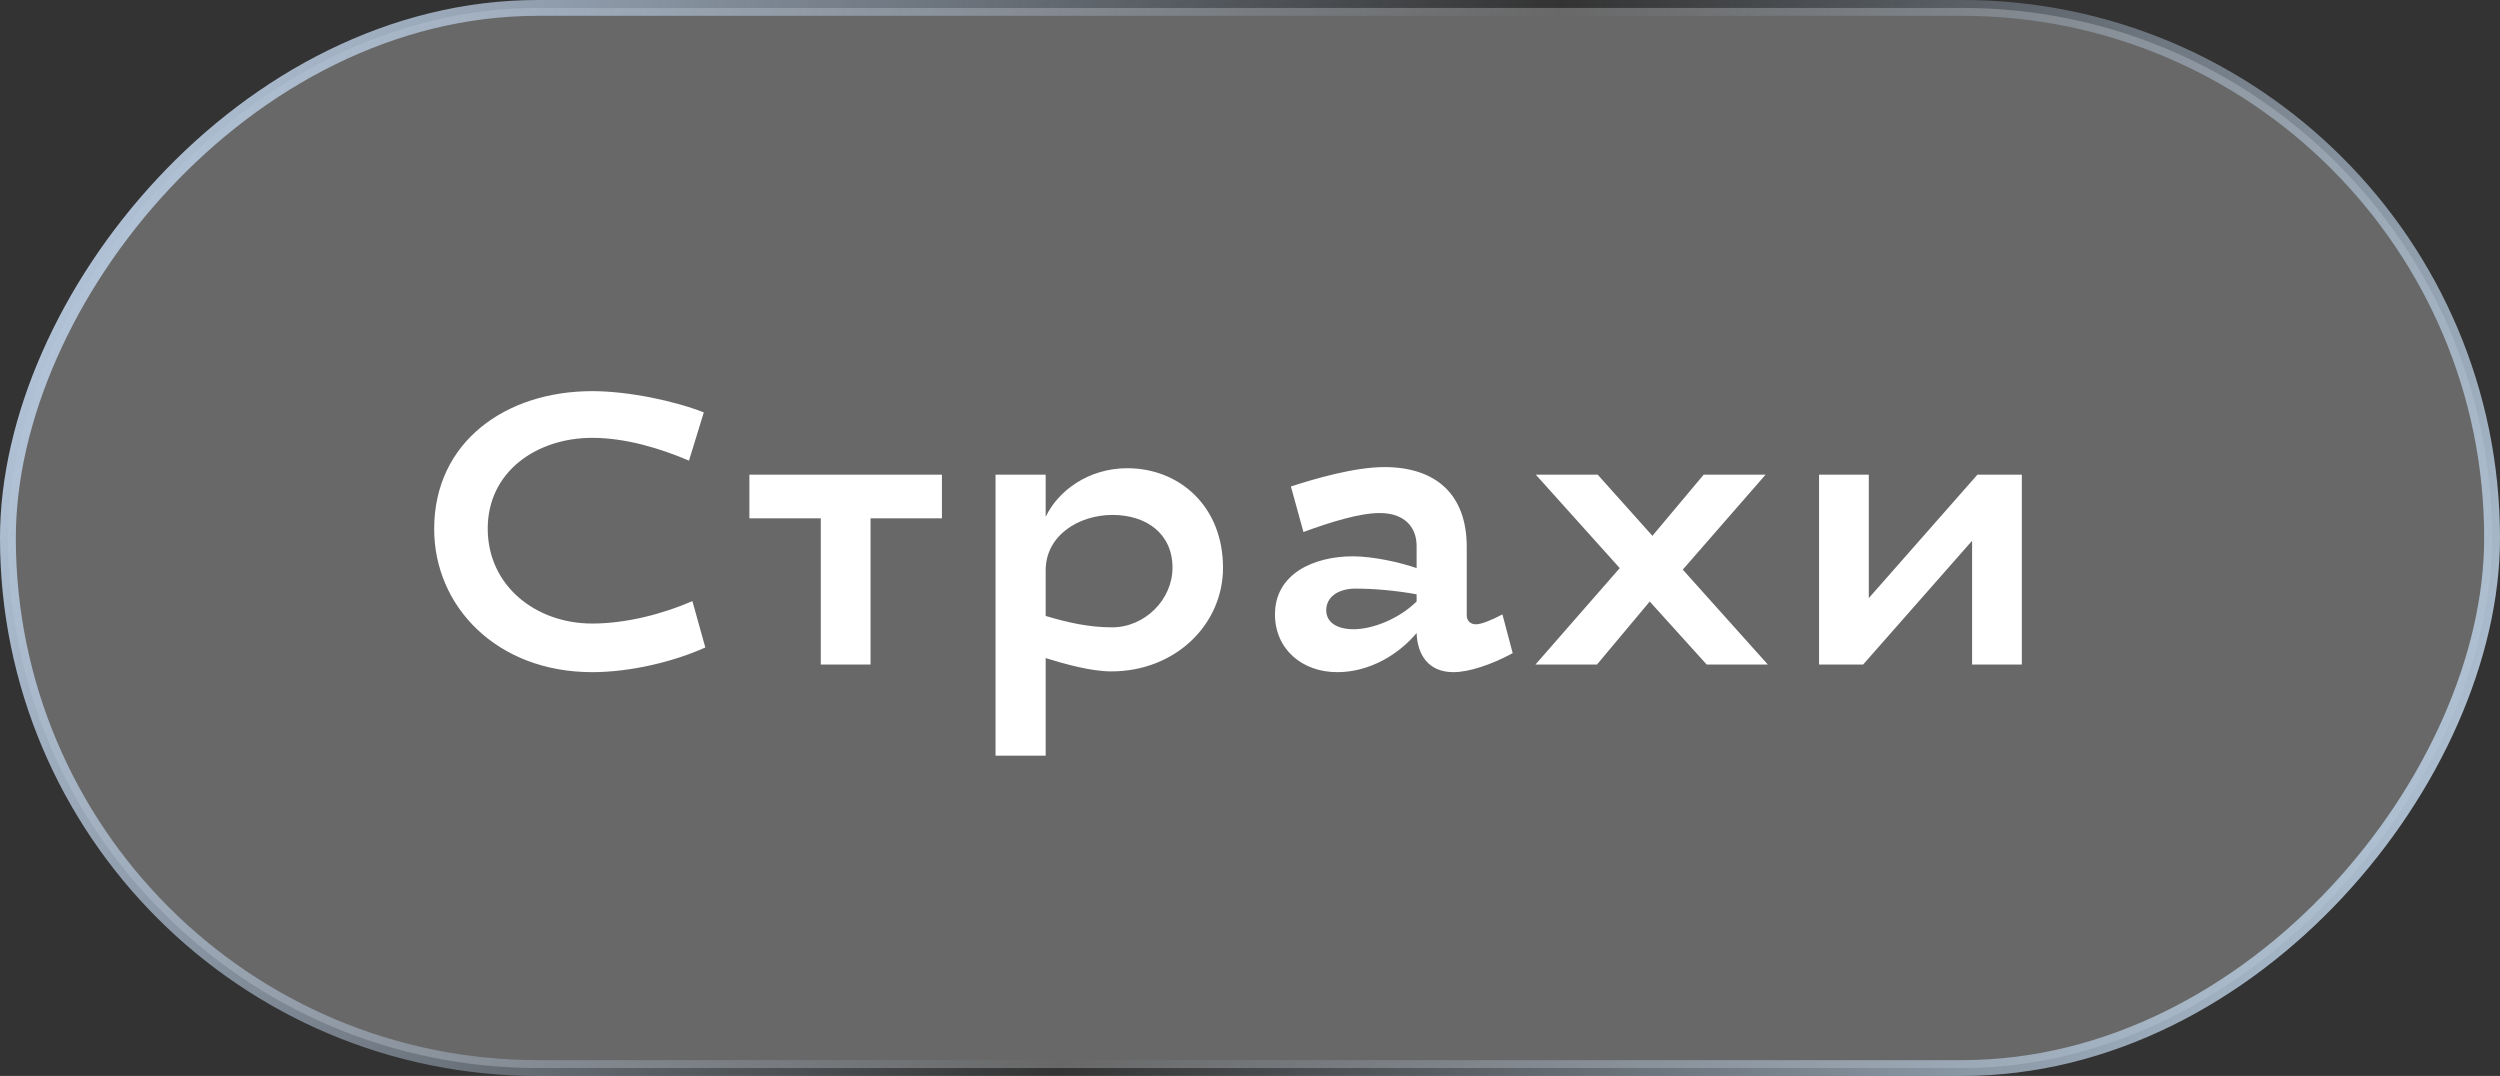
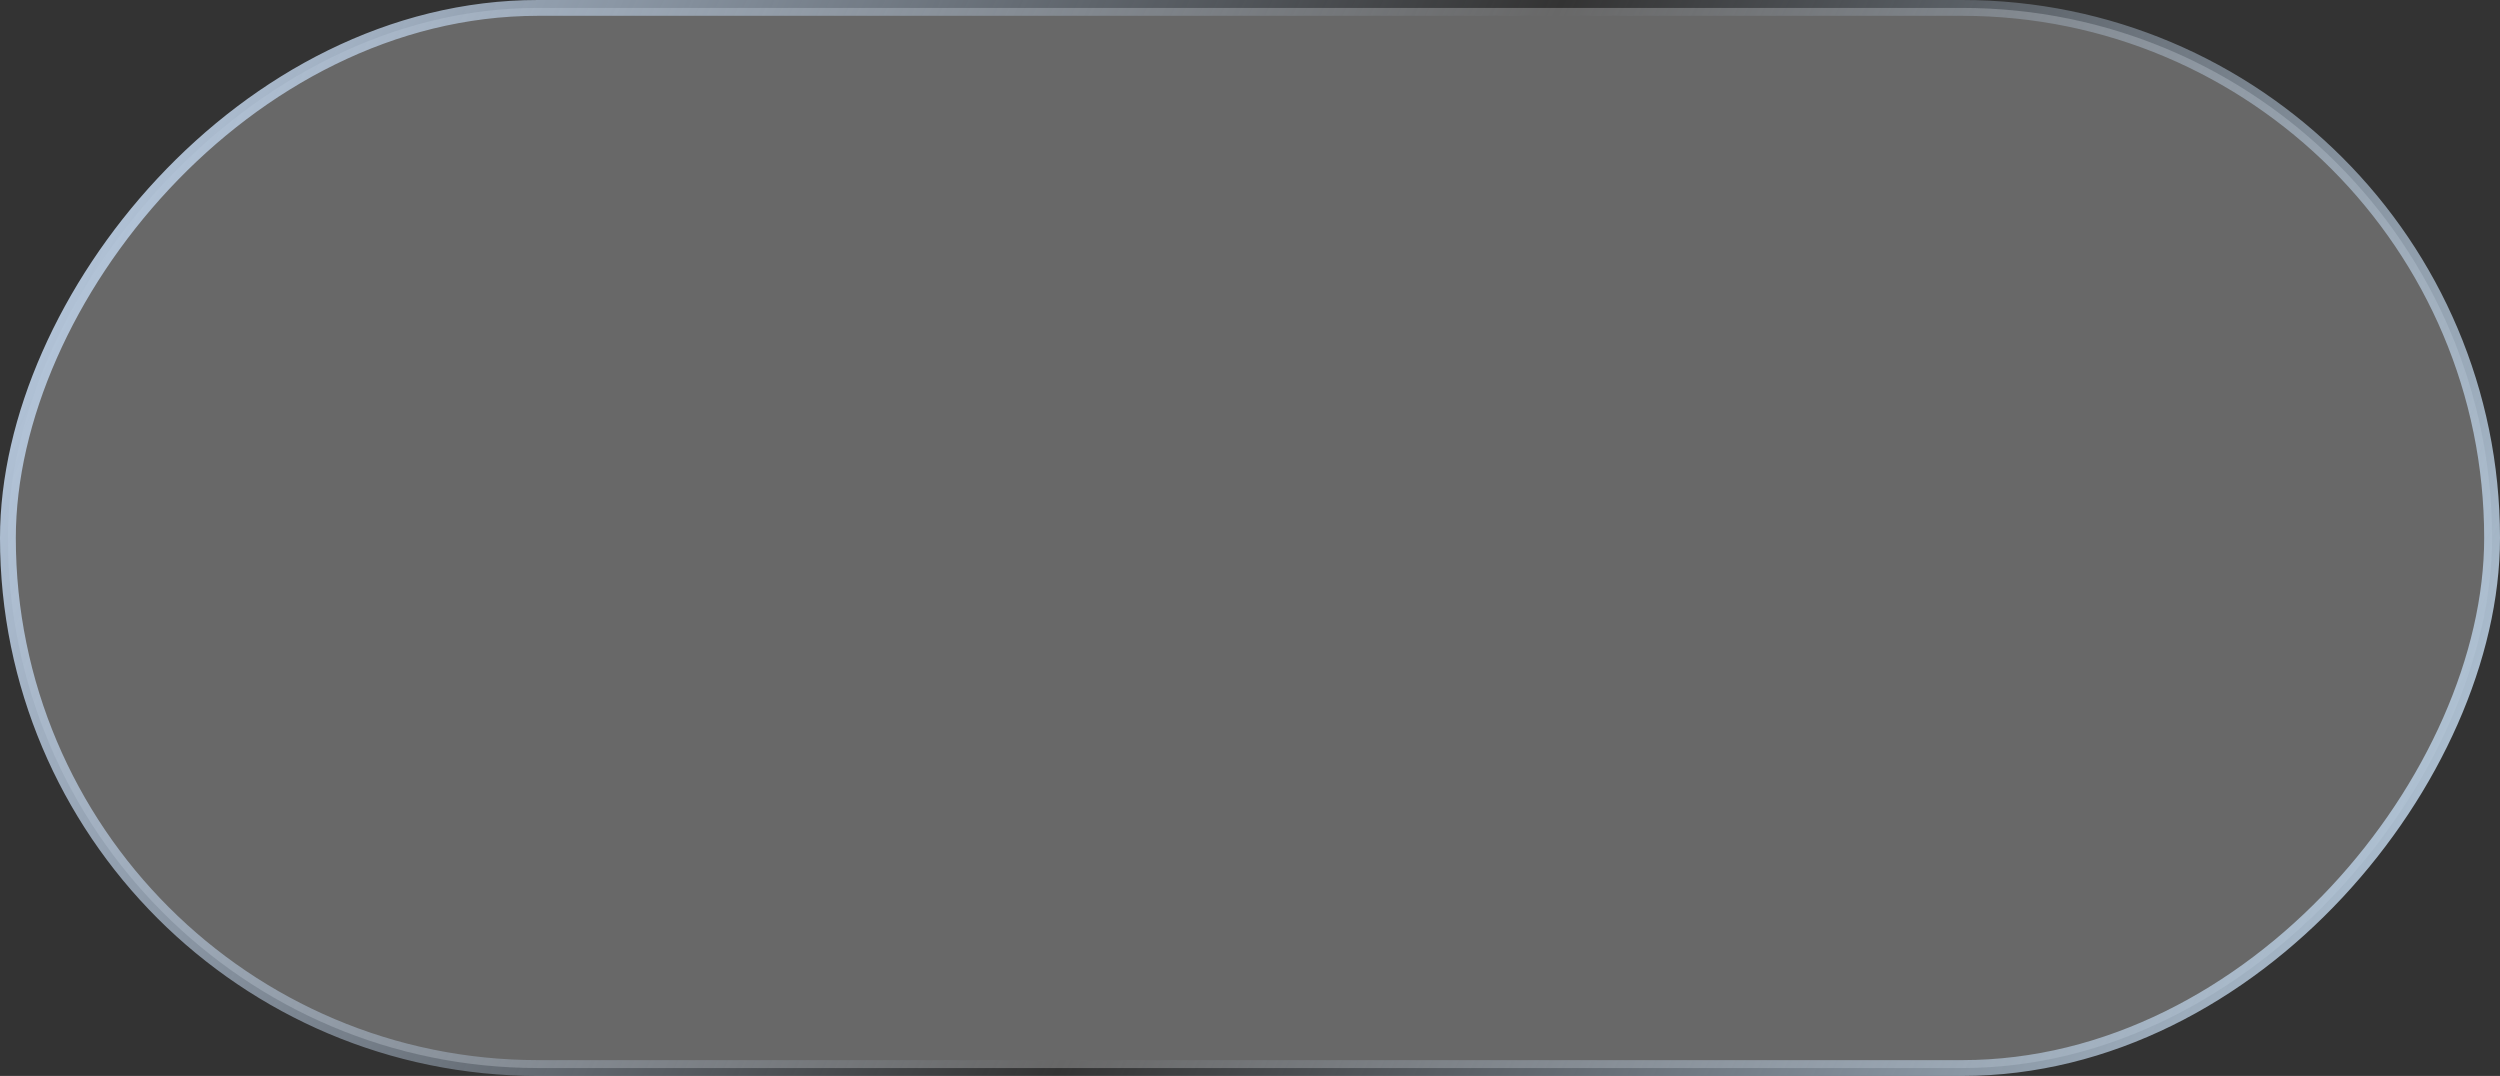
<svg xmlns="http://www.w3.org/2000/svg" width="79" height="34" viewBox="0 0 79 34" fill="none">
  <rect x="0" y="0" width="79" height="34" fill="#333333" stroke="none" />
  <rect x="-0.25" y="0.25" width="78.5" height="33.5" rx="16.75" transform="matrix(-1 0 0 1 78.5 0)" fill="white" fill-opacity="0.26" stroke="url(#paint0_linear_46_223)" stroke-width="0.5" />
-   <path d="M22.24 13.032L21.772 14.556C20.872 14.172 19.78 13.836 18.712 13.836C16.972 13.836 15.412 14.892 15.412 16.704C15.412 18.516 16.936 19.704 18.712 19.704C19.804 19.704 20.968 19.392 21.88 18.996L22.288 20.46C21.304 20.904 19.936 21.24 18.712 21.24C15.7 21.24 13.72 19.164 13.72 16.716C13.72 13.956 15.988 12.36 18.712 12.36C19.864 12.36 21.328 12.672 22.24 13.032ZM23.681 16.38V15H29.765V16.38H27.509V21H25.937V16.38H23.681ZM35.623 14.796C37.267 14.796 38.647 15.996 38.647 17.94C38.647 19.74 37.135 21.216 35.119 21.216C34.459 21.216 33.631 20.976 33.043 20.796V23.88H31.459V15H33.043V16.332C33.439 15.504 34.399 14.796 35.623 14.796ZM35.155 16.272C34.087 16.272 33.043 16.92 33.043 18.024V19.464C33.727 19.668 34.399 19.824 35.143 19.824C36.175 19.824 37.051 18.948 37.051 17.94C37.051 16.86 36.223 16.272 35.155 16.272ZM42.749 17.58C43.397 17.58 44.249 17.772 44.765 17.952V17.256C44.765 16.632 44.357 16.212 43.601 16.212C42.977 16.212 42.065 16.488 41.189 16.812L40.793 15.372C41.537 15.132 42.797 14.76 43.745 14.76C45.389 14.76 46.349 15.636 46.349 17.28V19.44C46.349 19.62 46.469 19.728 46.637 19.728C46.817 19.728 47.129 19.596 47.477 19.416L47.801 20.64C47.141 21 46.421 21.24 45.929 21.24C45.125 21.24 44.789 20.676 44.765 20.004C44.189 20.688 43.277 21.24 42.257 21.24C41.129 21.24 40.289 20.496 40.289 19.416C40.289 18.132 41.513 17.58 42.749 17.58ZM42.773 19.884C43.373 19.884 44.201 19.56 44.765 19.008V18.78C44.105 18.66 43.409 18.6 42.833 18.6C42.305 18.6 41.909 18.852 41.909 19.284C41.909 19.68 42.269 19.884 42.773 19.884ZM48.52 21L51.184 17.952L48.532 15H50.488L52.216 16.932L53.836 15H55.792L53.176 18L55.864 21H53.932L52.132 19.008L50.464 21H48.52ZM58.874 21H57.482V15H59.054V18.9L62.486 15H63.89V21H62.318V17.088L58.874 21Z" fill="white" />
  <defs>
    <linearGradient id="paint0_linear_46_223" x1="62.953" y1="-22.763" x2="-8.55" y2="10.966" gradientUnits="userSpaceOnUse">
      <stop stop-color="#B5C7DC" />
      <stop offset="0.51" stop-color="#B5C7DC" stop-opacity="0" />
      <stop offset="1" stop-color="#B5C9DC" />
    </linearGradient>
  </defs>
</svg>